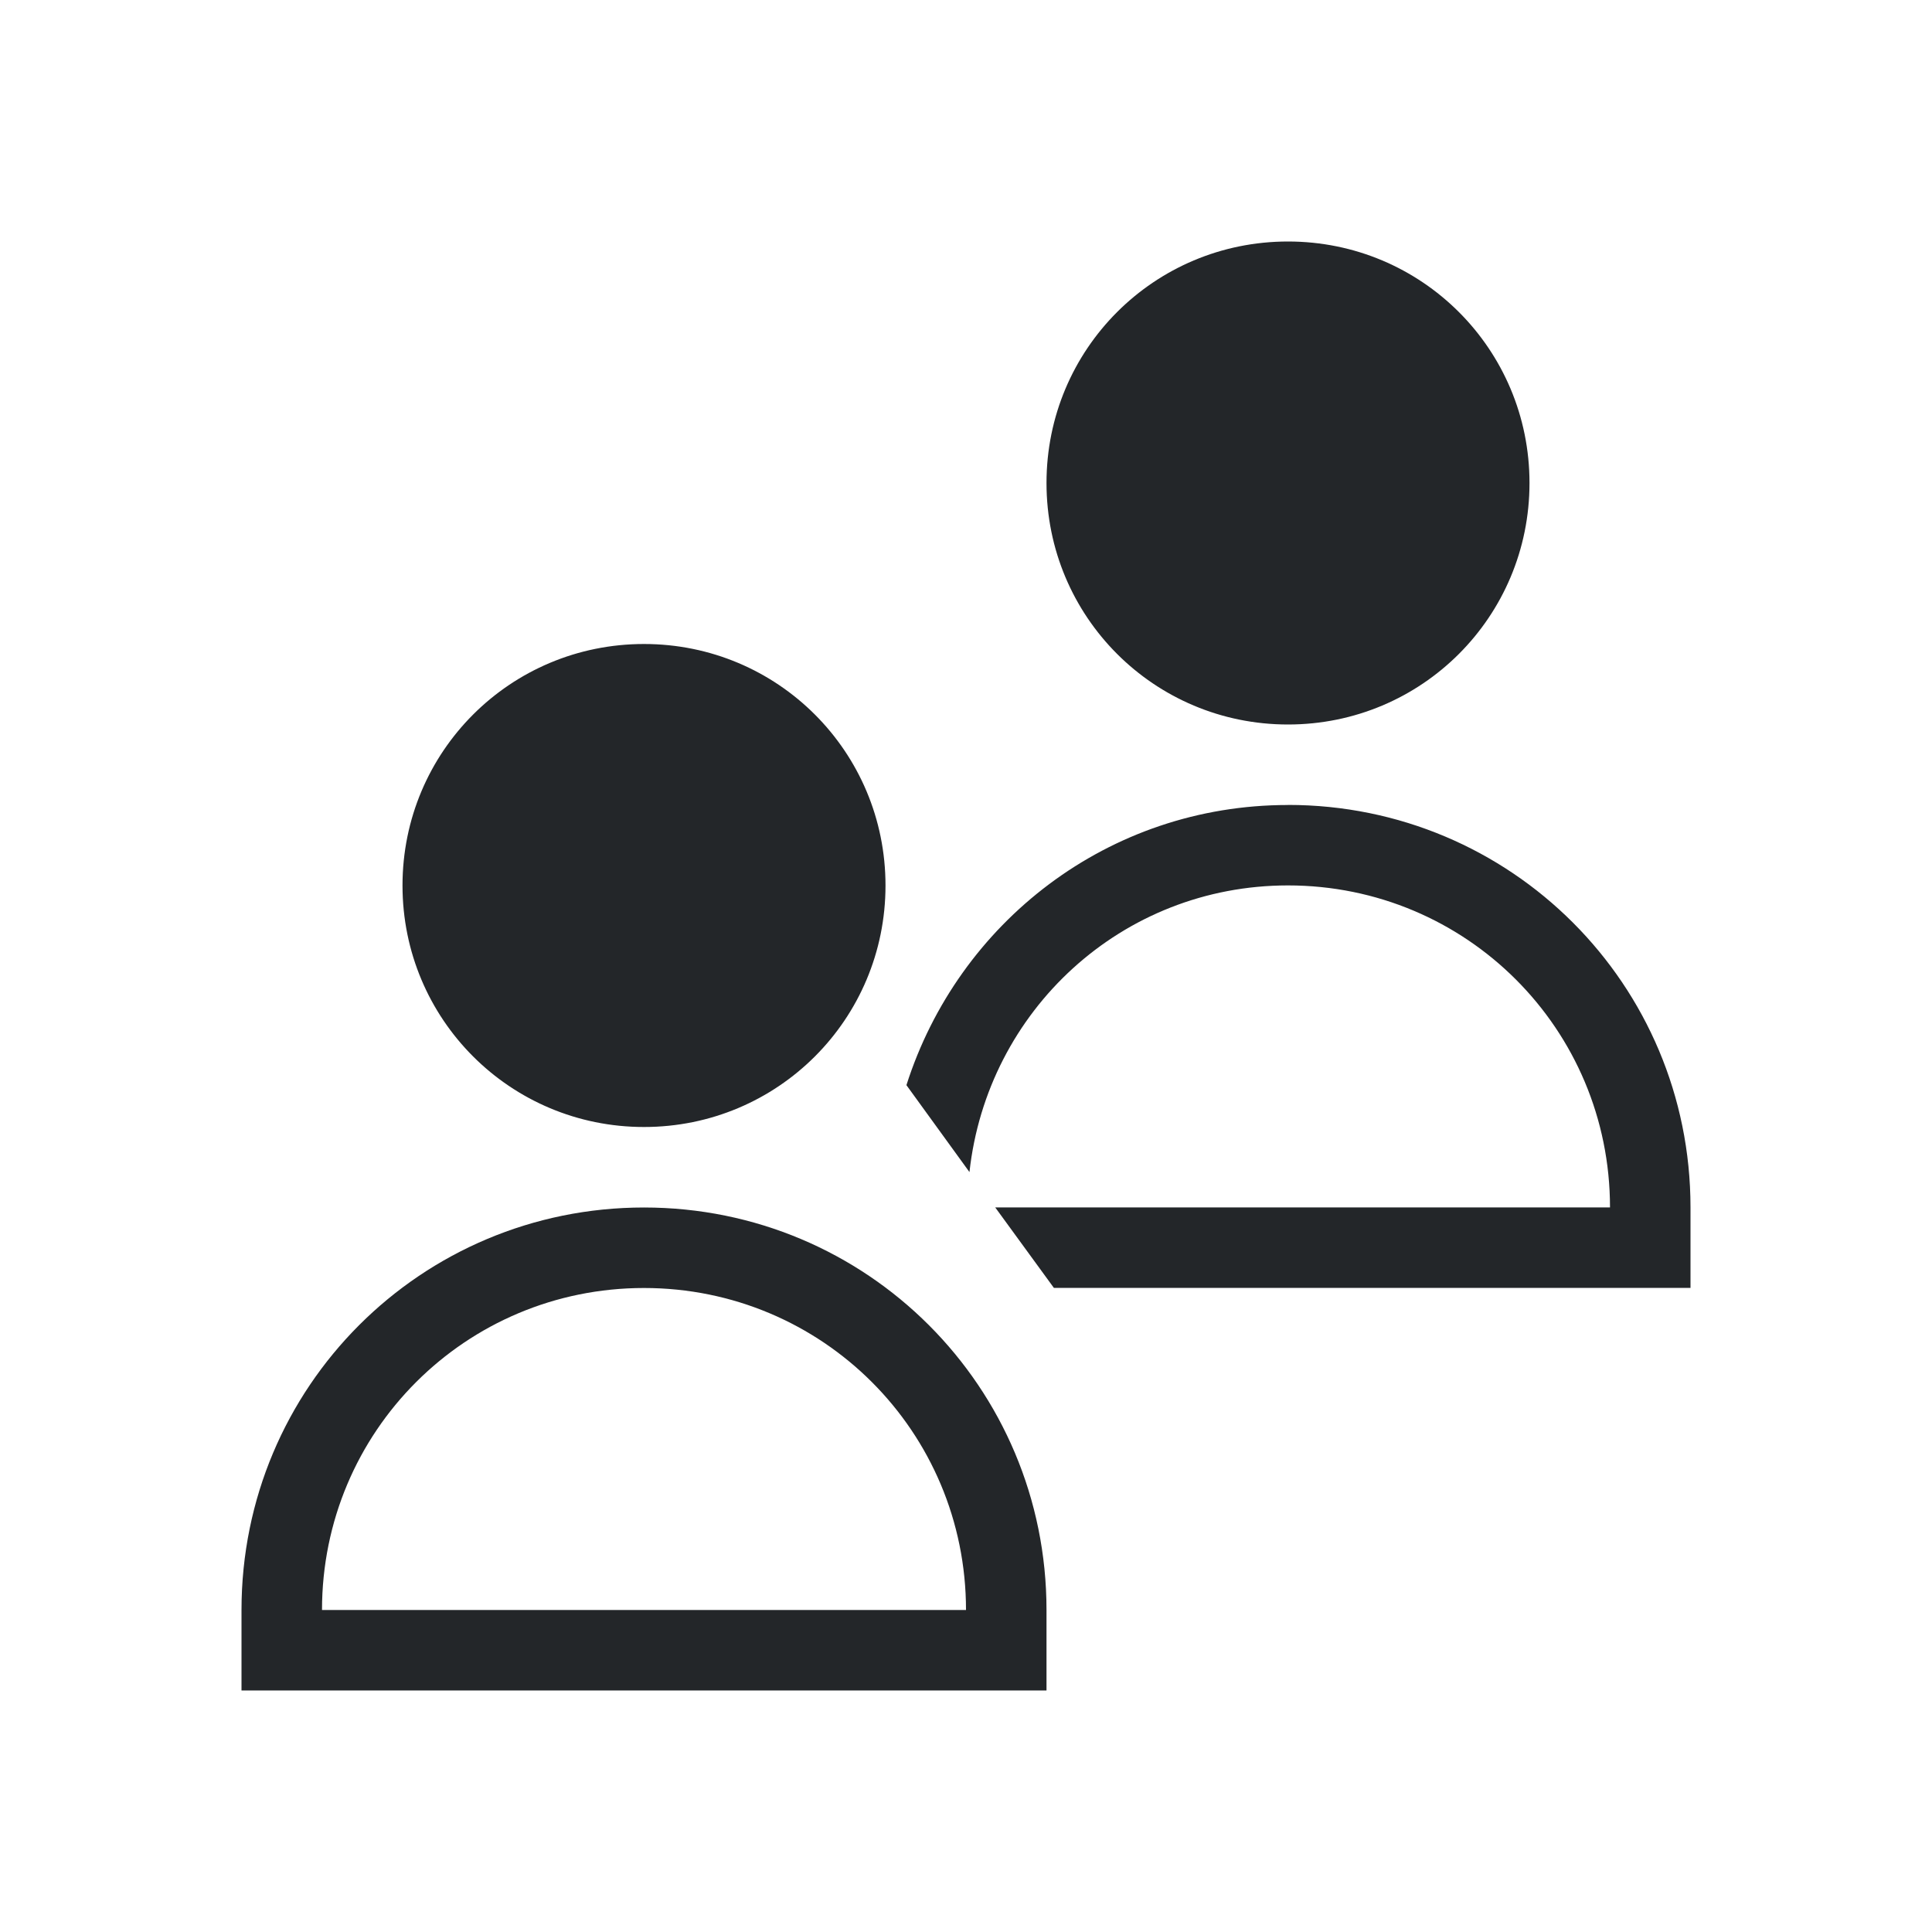
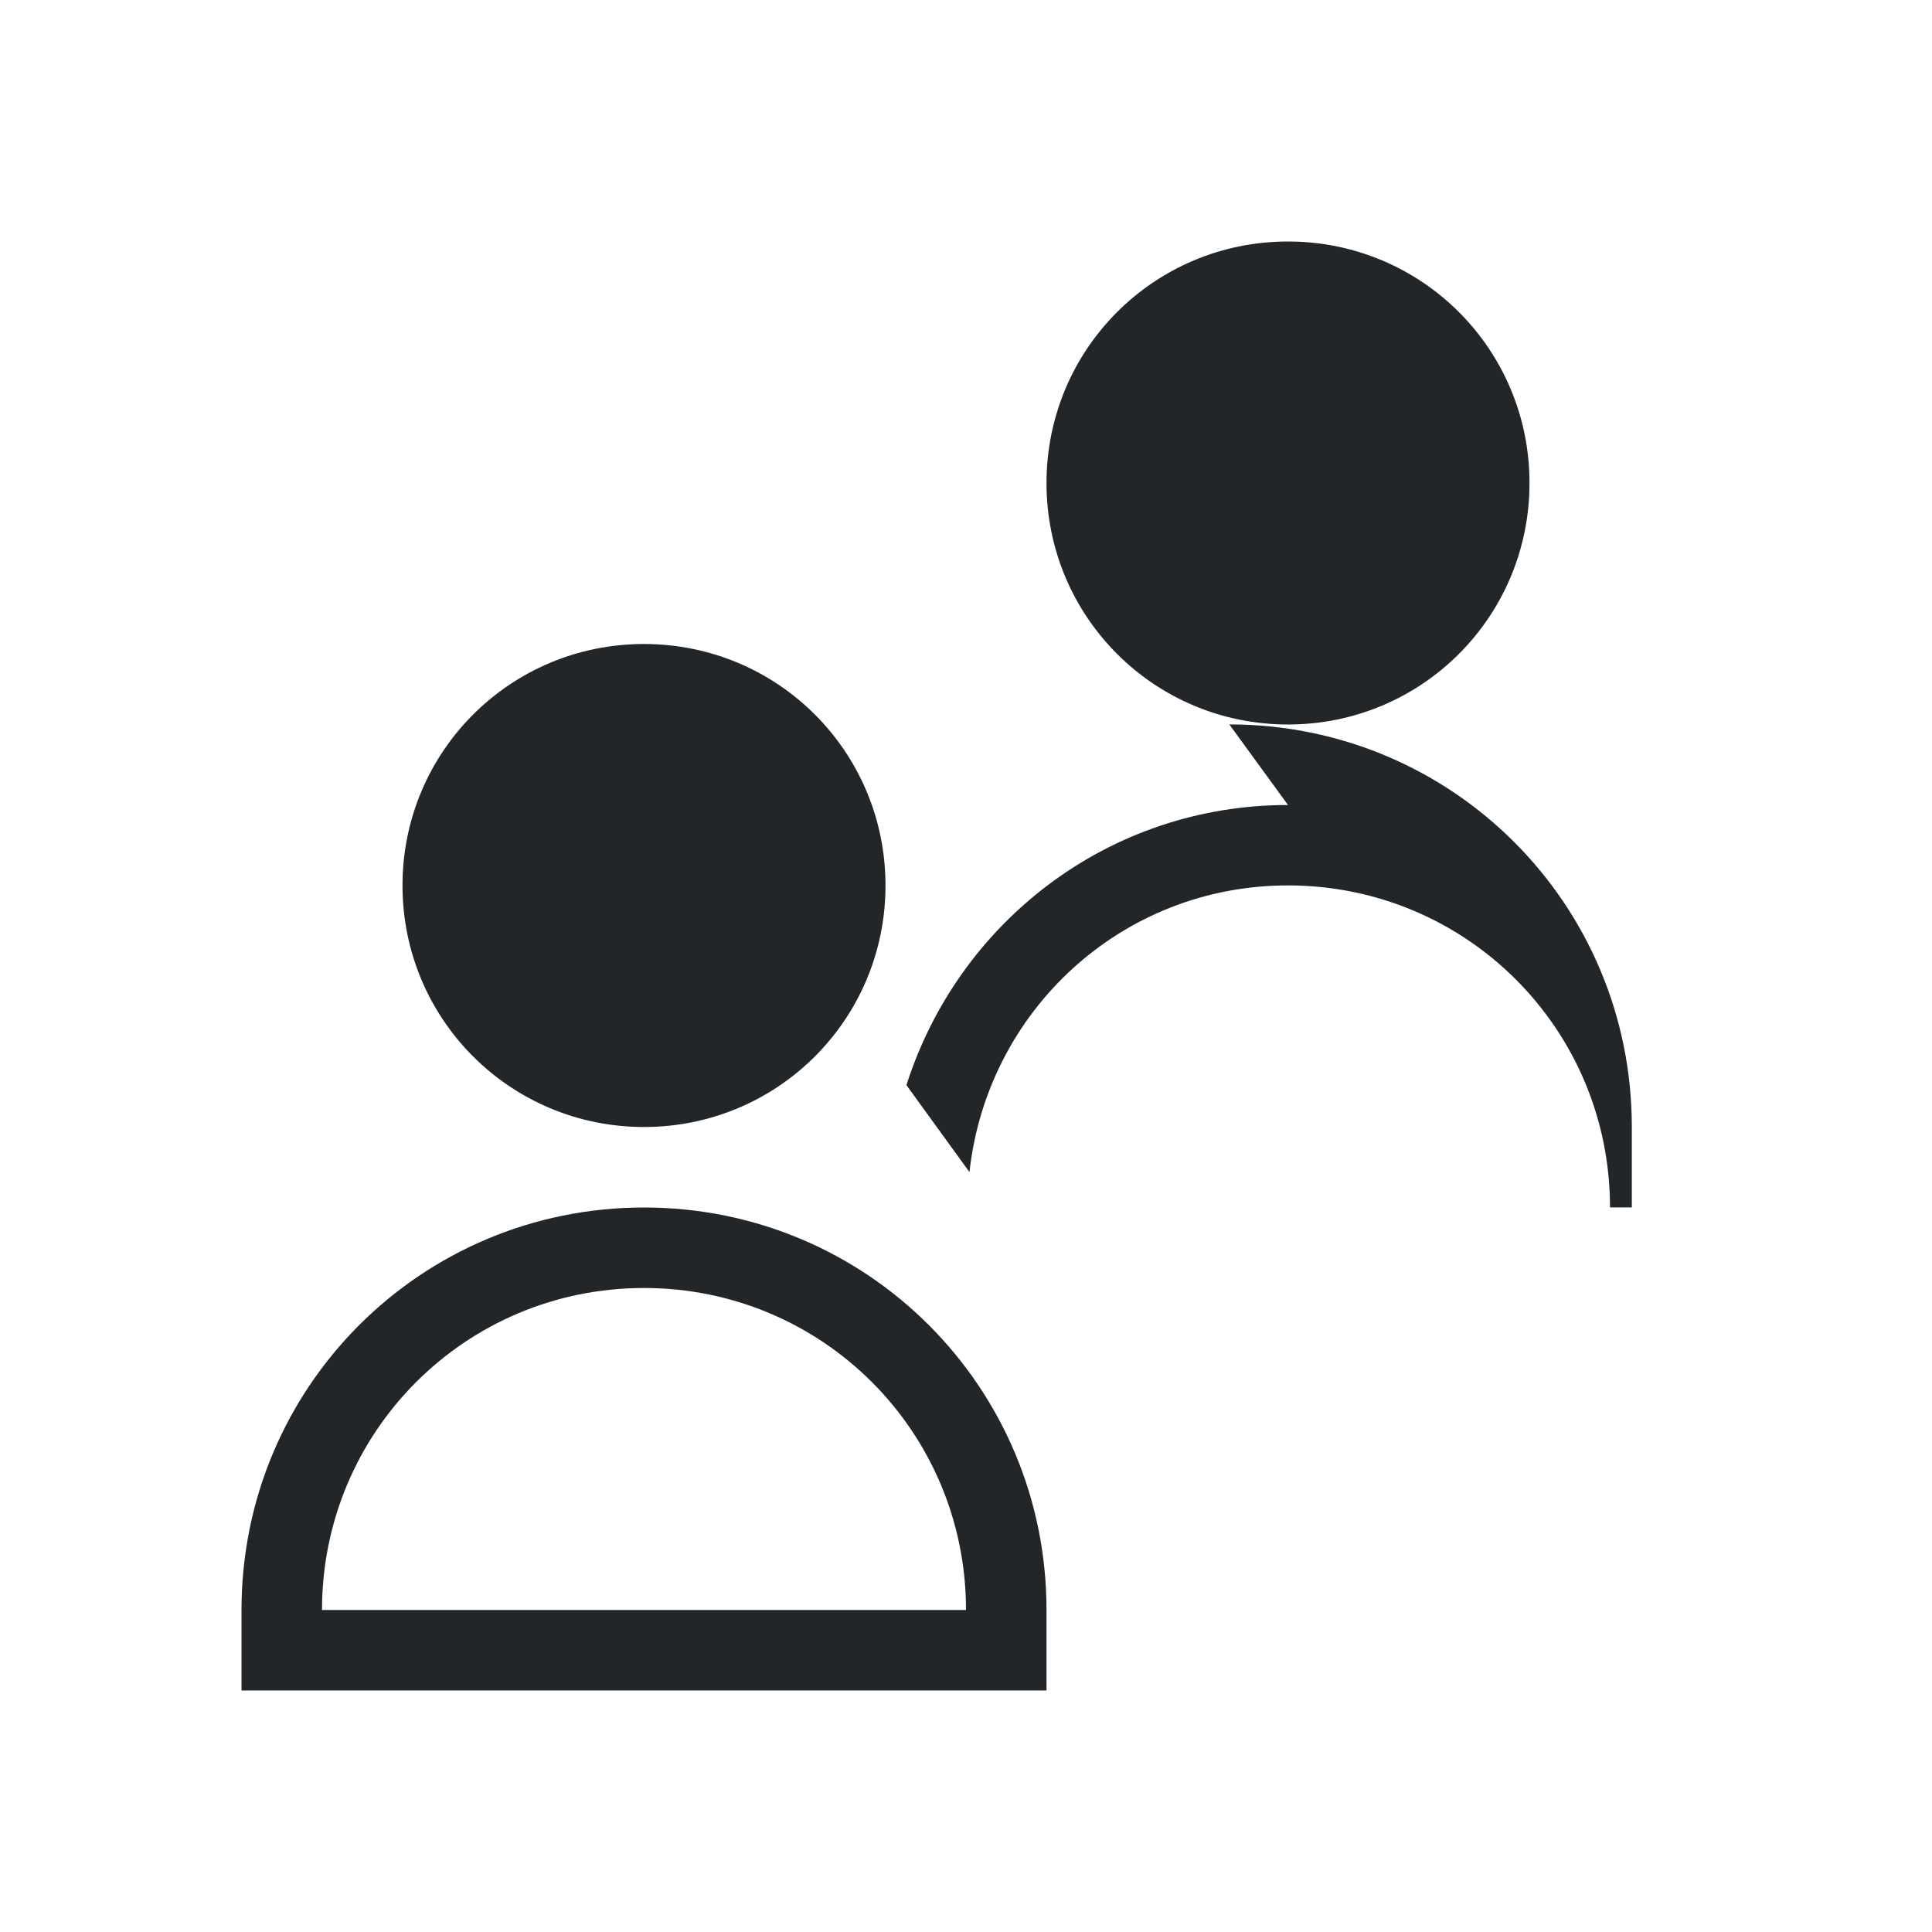
<svg xmlns="http://www.w3.org/2000/svg" height="24" viewBox="0 0 24 24" width="24">
-   <path d="m16 3c-1.662 0-3 1.338-3 3s1.338 3 3 3 3-1.338 3-3-1.338-3-3-3zm-8 5c-1.662 0-3 1.338-3 3s1.338 3 3 3 3-1.338 3-3-1.338-3-3-3zm8 2c-2.236 0-4.097 1.463-4.74 3.48l.783 1.08c.22-2.005 1.892-3.561 3.957-3.561 2.216 0 4 1.784 4 4h-7.637l.729 1h7.908v-1c0-2.77-2.23-5-5-5zm-8 5c-2.77 0-5 2.23-5 5v1h10v-1c0-2.77-2.23-5-5-5zm0 1c2.216 0 4 1.784 4 4h-8c0-2.216 1.784-4 4-4z" fill="#232629" />
+   <path d="m16 3c-1.662 0-3 1.338-3 3s1.338 3 3 3 3-1.338 3-3-1.338-3-3-3zm-8 5c-1.662 0-3 1.338-3 3s1.338 3 3 3 3-1.338 3-3-1.338-3-3-3zm8 2c-2.236 0-4.097 1.463-4.74 3.48l.783 1.08c.22-2.005 1.892-3.561 3.957-3.561 2.216 0 4 1.784 4 4h-7.637h7.908v-1c0-2.77-2.23-5-5-5zm-8 5c-2.77 0-5 2.23-5 5v1h10v-1c0-2.77-2.23-5-5-5zm0 1c2.216 0 4 1.784 4 4h-8c0-2.216 1.784-4 4-4z" fill="#232629" />
</svg>